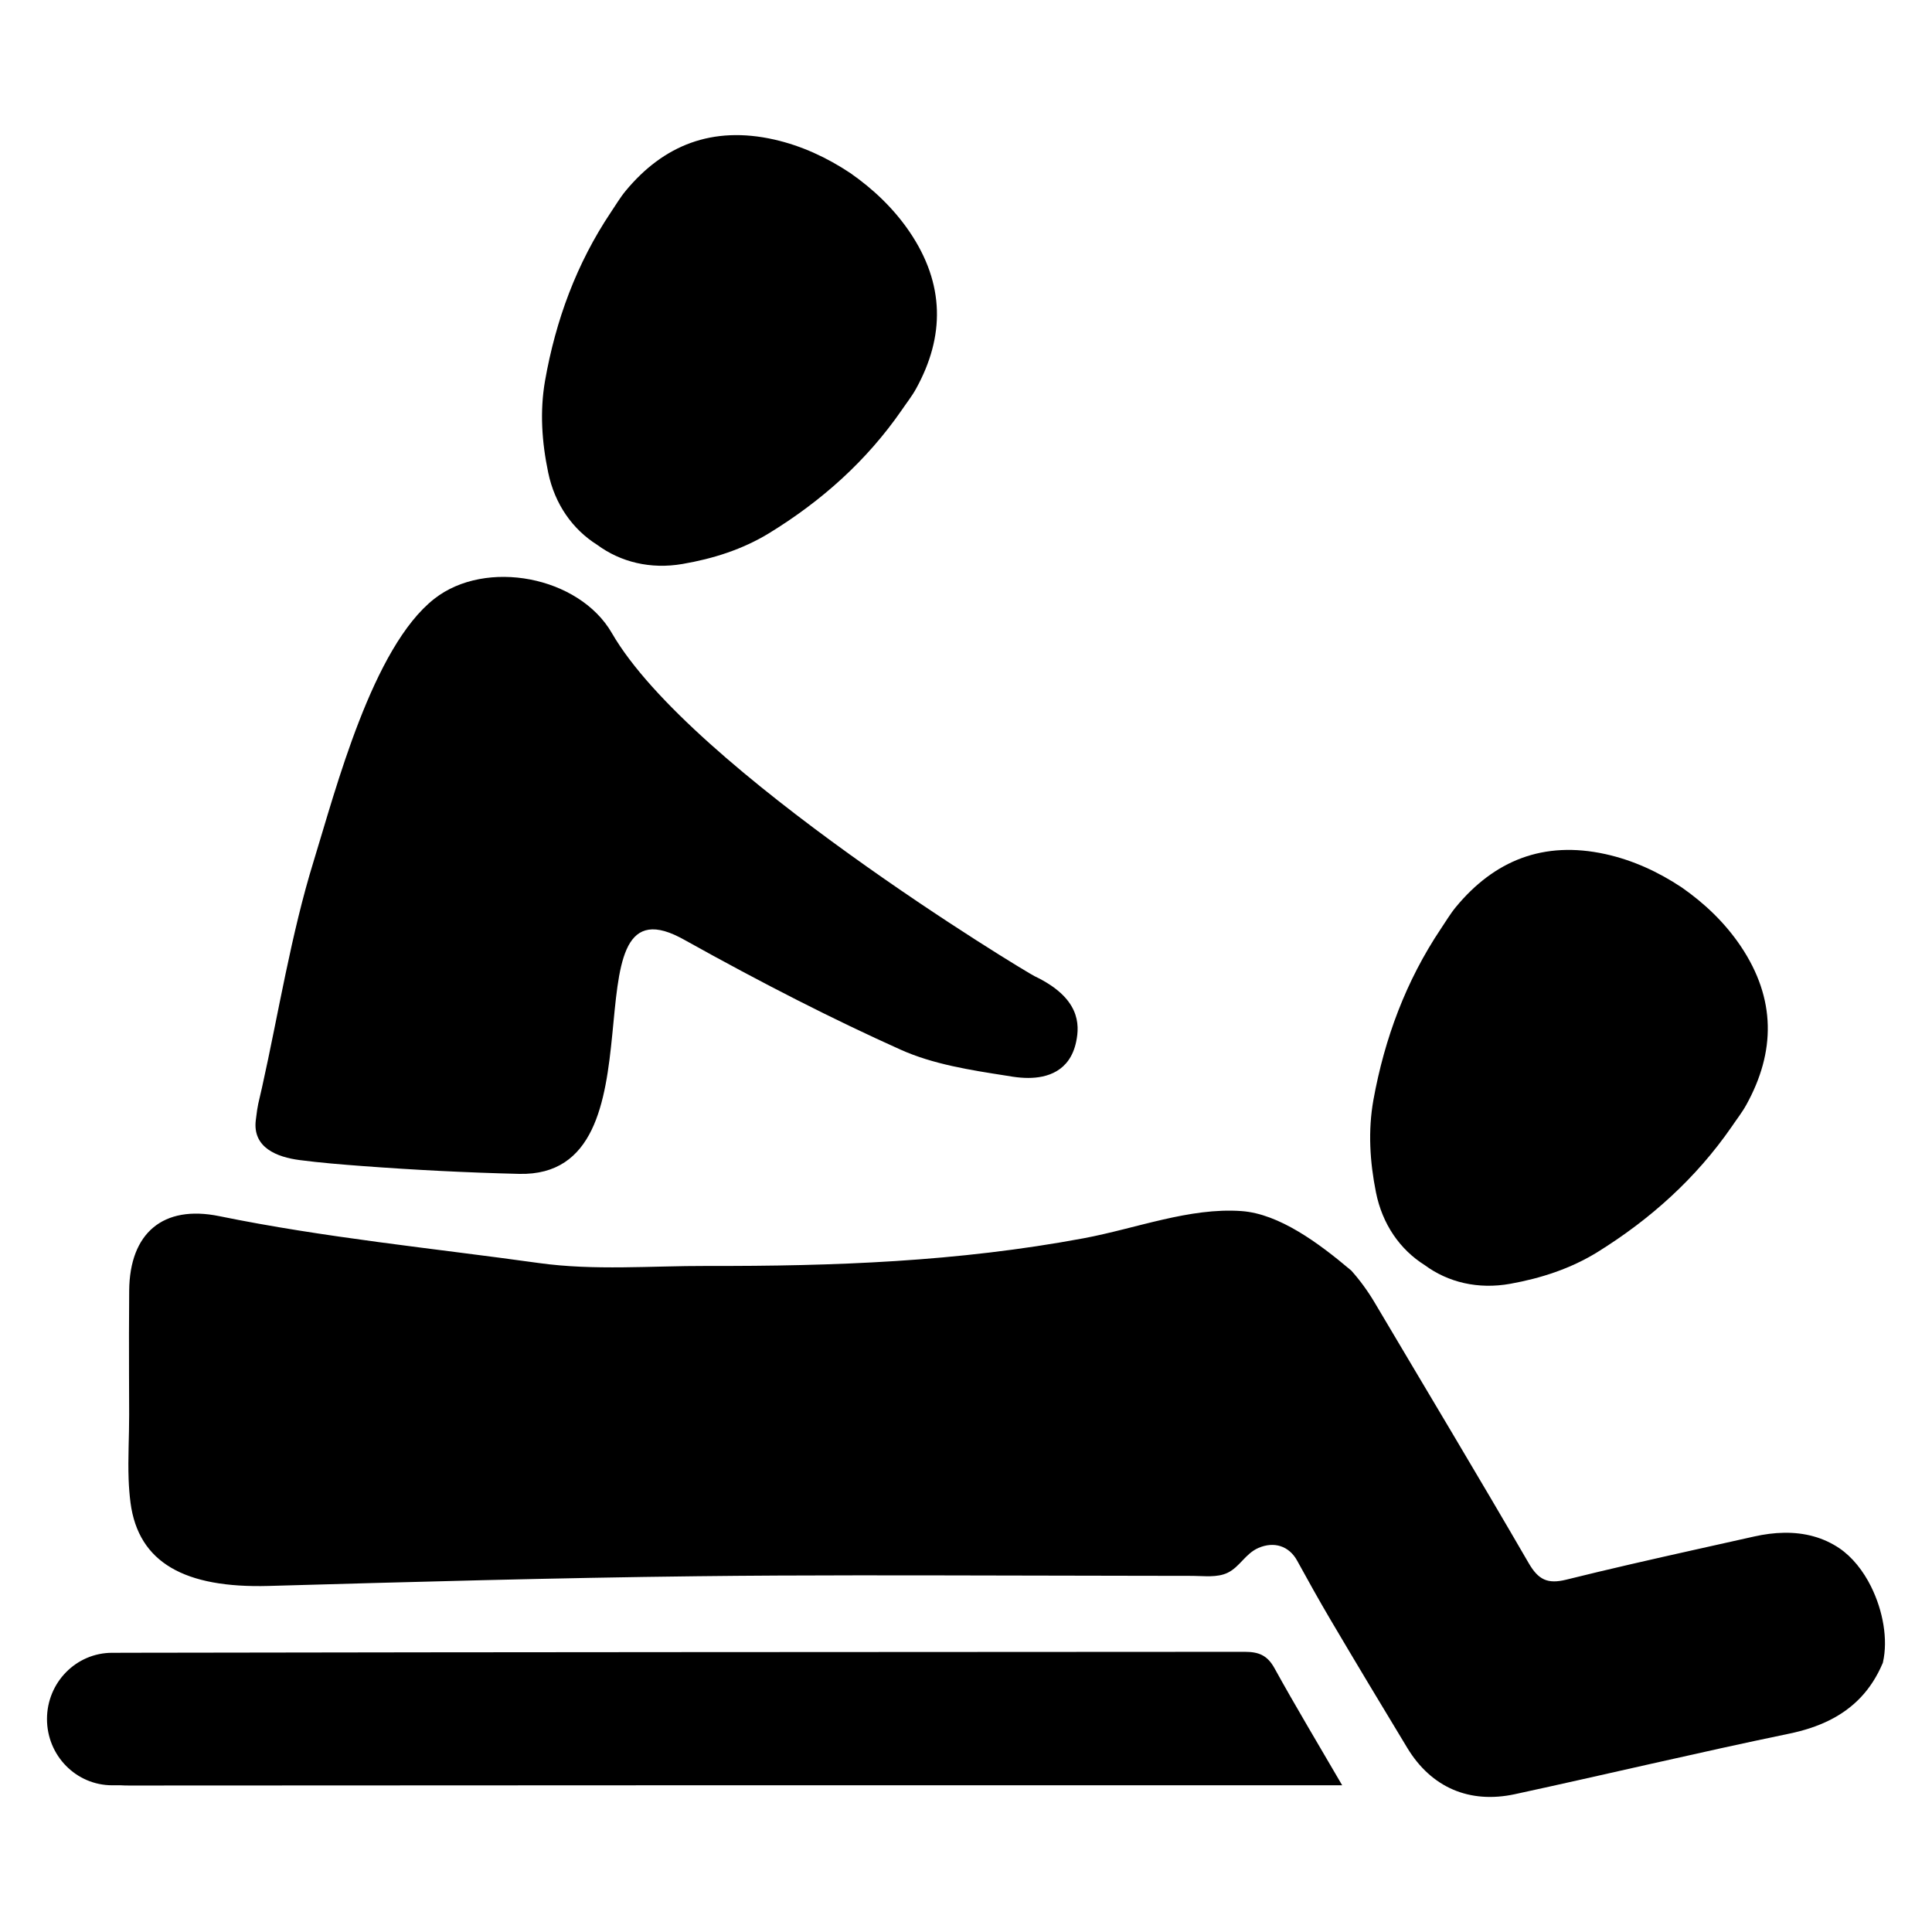
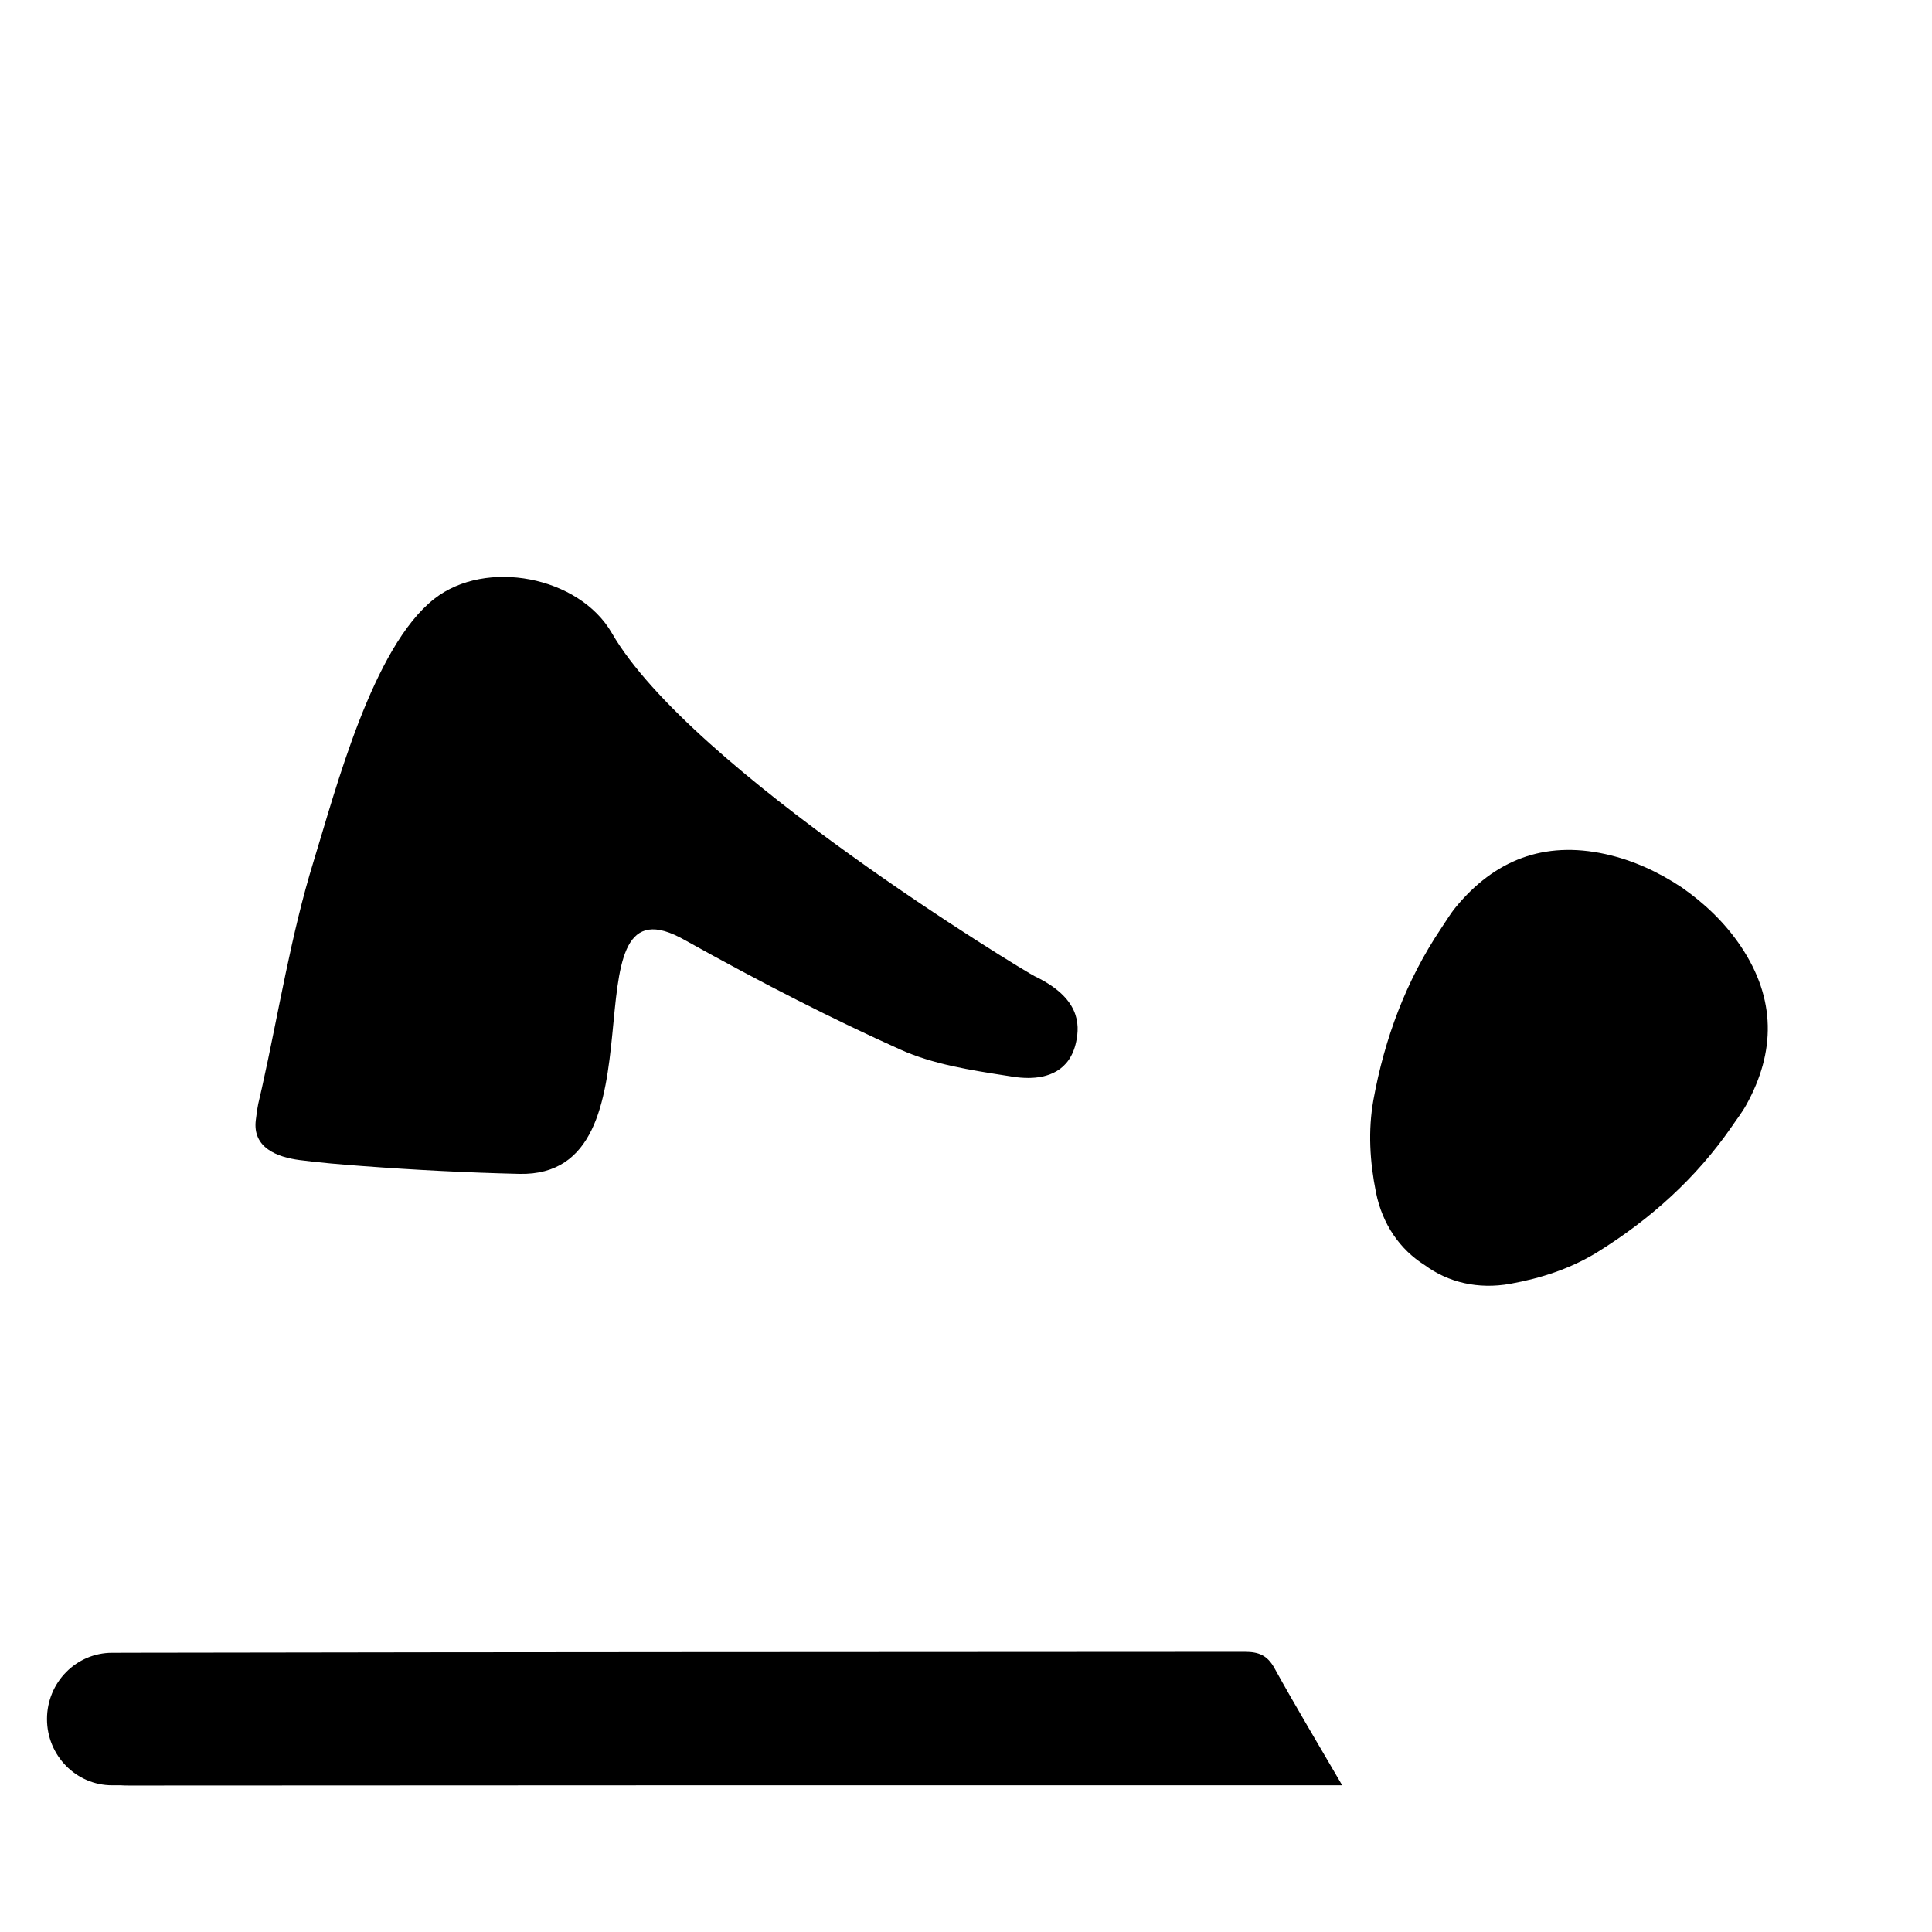
<svg xmlns="http://www.w3.org/2000/svg" fill="#000000" width="800px" height="800px" version="1.1" viewBox="144 144 512 512">
  <g>
-     <path d="m639.86 564.47c-2.094-4.203-4.992-7.863-8.453-10.203-2.062-1.379-4.344-2.434-6.731-3.094-5.133-1.449-10.605-1.148-15.77 0.008-5.336 1.203-10.684 2.387-16.02 3.574-11.289 2.519-22.562 5.078-33.777 7.863-5.039 1.258-7.453 0-10.012-4.41-13.391-23.098-27.16-45.98-40.762-68.949-1.852-3.133-3.938-5.977-6.242-8.559-0.086-0.062-0.18-0.141-0.27-0.219-8.297-7-18.805-14.809-28.789-15.531-13.762-1-27.984 4.621-41.934 7.219-33.324 6.203-66.016 7.398-99.801 7.32-14.793-0.039-29.773 1.273-44.477-0.77-28.191-3.93-56.836-6.723-84.727-12.43-14.863-3.039-23.734 4.457-23.859 19.727-0.031 3.801-0.055 7.59-0.055 11.383-0.008 7.172 0.023 14.359 0.047 21.539 0.008 5.691-0.348 11.438-0.141 17.113 0.078 2.086 0.234 4.156 0.504 6.219 2.102 15.848 14.359 22.641 36.621 22.02 37.824-1.07 75.648-2.141 113.48-2.574 28.277-0.332 56.551-0.234 84.82-0.18 10.66 0.023 21.316 0.047 31.969 0.062 4.856 0.008 9.715 0.016 14.57 0.023 2.922 0 6.496 0.535 9.312-0.836 3.195-1.551 4.691-5.07 8.133-6.566 4.125-1.793 8.117-0.551 10.266 3.379 2.867 5.234 5.801 10.492 8.848 15.664 6.707 11.367 13.508 22.68 20.348 33.969 6.359 10.492 16.477 14.84 28.512 12.242 24.246-5.25 48.391-11.004 72.676-16.035 7.801-1.613 14.199-4.582 18.973-9.629 2.363-2.496 4.312-5.504 5.84-9.117 0.008-0.062 0.031-0.125 0.047-0.188 1.367-6.023 0.027-13.645-3.152-20.035z" />
    <path d="m418.21 402.72c-2.402-1.148-91.184-54.773-112.07-90.969-8.691-15.043-33.387-19.766-47.035-9.07-16.406 12.855-26.098 50.445-31.984 69.535-6.008 19.461-9.266 40.117-13.688 59.992-1.016 4.582-1.078 3.984-1.645 8.652-0.891 7.312 5.66 9.793 11.602 10.57 5.551 0.723 11.141 1.172 16.719 1.59 13.801 1.031 27.648 1.738 41.484 2.07 40.02 0.945 11.602-78.617 42.523-62.691 0.371 0.188 0.746 0.395 1.125 0.598 21.113 11.77 39.871 21.293 57.387 29.156 8.645 3.891 18.492 5.422 28.008 6.902l1.715 0.277c1.449 0.219 2.844 0.332 4.141 0.332 4.879 0 11.043-1.66 12.699-9.582 1.004-4.715 0.941-11.664-10.977-17.363z" />
-     <path d="m386.78 246.99c7.606-13.801 7.668-27.727-1.77-41.605-4.211-6.172-9.582-11.273-15.672-15.523-6.195-4.117-12.902-7.234-20.191-8.887-16.375-3.684-29.301 1.48-39.352 13.617-1.48 1.793-2.621 3.769-3.93 5.691-9.07 13.555-14.602 28.559-17.438 44.699-1.387 8.07-0.844 16.145 0.852 24.254 1.746 8.398 6.473 15.066 12.996 19.16 6.195 4.566 14.129 6.519 22.586 5.062 8.164-1.402 15.879-3.856 22.875-8.109 13.98-8.559 25.906-19.207 35.188-32.613 1.305-1.926 2.731-3.707 3.856-5.746z" />
    <path d="m606.79 436.79c7.746-14.004 7.91-28.078-1.473-42.035-4.188-6.211-9.539-11.328-15.641-15.578-6.195-4.117-12.918-7.219-20.23-8.832-16.43-3.606-29.457 1.707-39.645 14.051-1.504 1.828-2.66 3.832-3.984 5.777-9.211 13.77-14.879 28.977-17.848 45.312-1.457 8.164-0.961 16.328 0.676 24.512 1.699 8.477 6.391 15.176 12.918 19.27 6.195 4.574 14.152 6.481 22.664 4.953 8.211-1.48 15.988-4.016 23.051-8.359 14.105-8.754 26.176-19.609 35.605-33.227 1.316-1.965 2.766-3.773 3.906-5.844z" />
    <path d="m481.74 586.07c-1.883-3.41-4.164-4.32-7.871-4.32-125.3 0.086-172.61 0.039-297.91 0.25-0.016 0-0.031 0-0.047 0.008h-2.188c-9.539 0-17.27 7.856-17.27 17.555s7.731 17.555 17.27 17.555h2.227c0.738 0.047 1.488 0.062 2.25 0.062 118.8-0.078 159.62-0.062 278.42-0.062h43.074c-6.344-10.91-12.34-20.879-17.953-31.047z" />
  </g>
</svg>